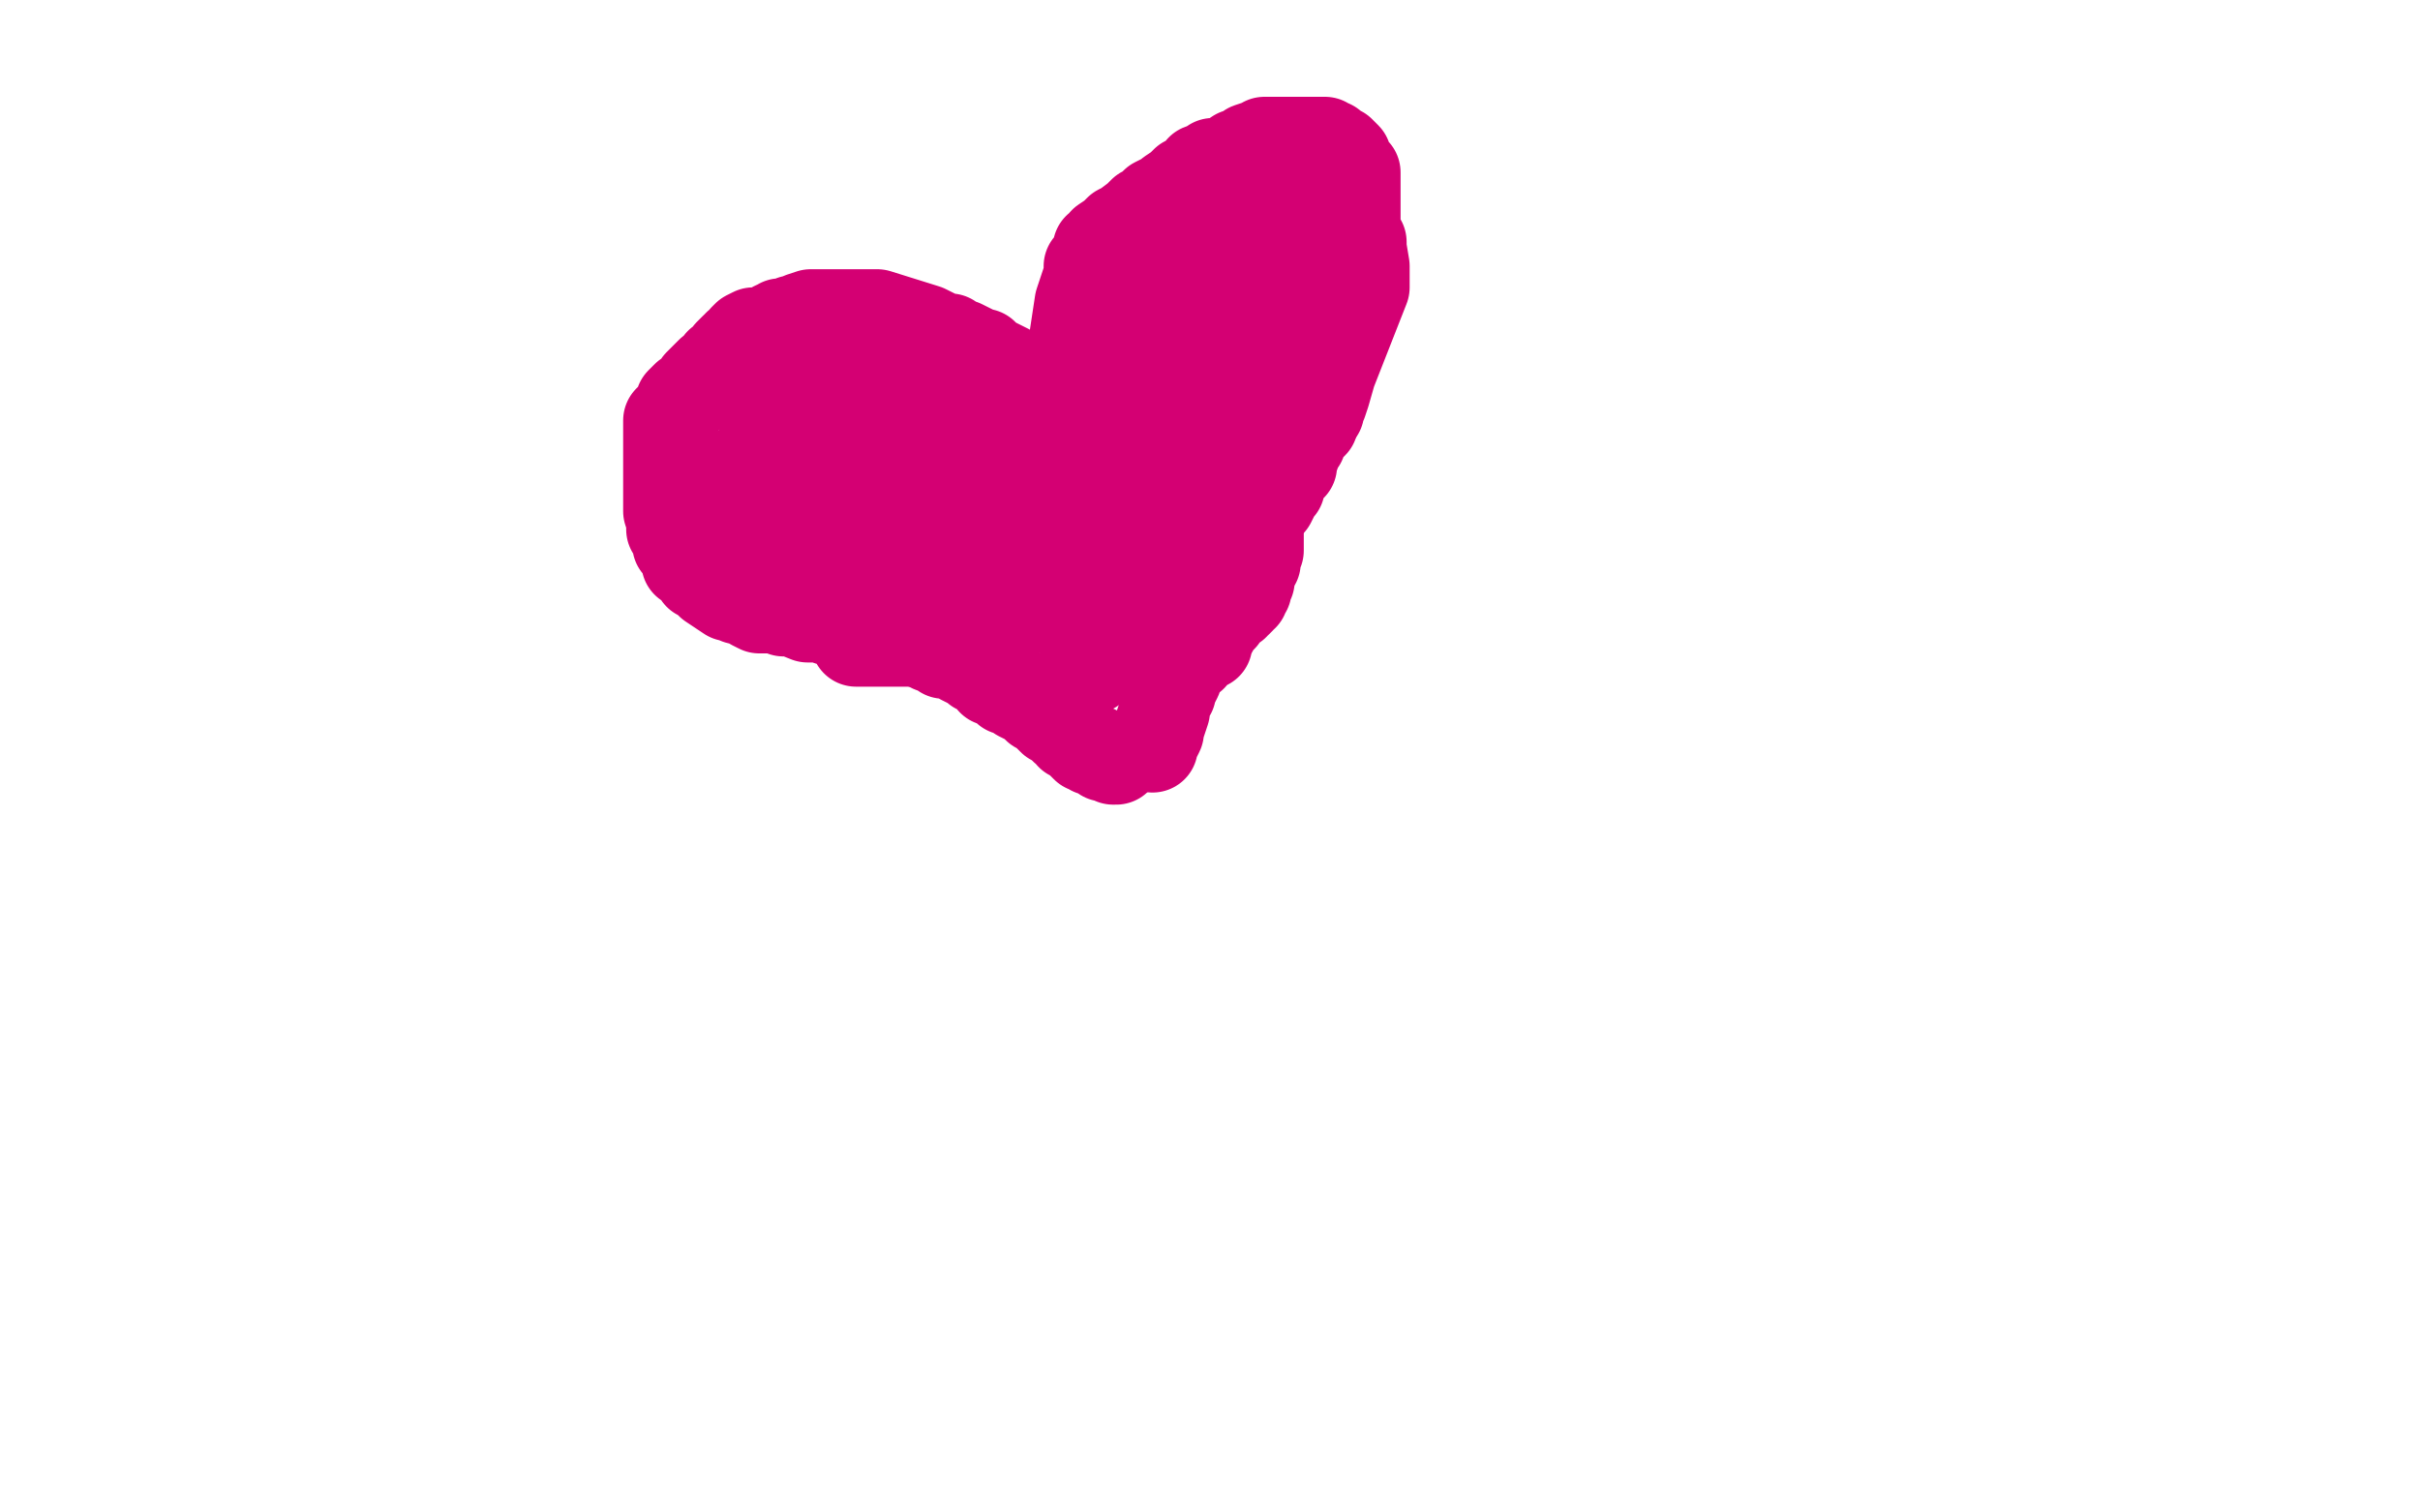
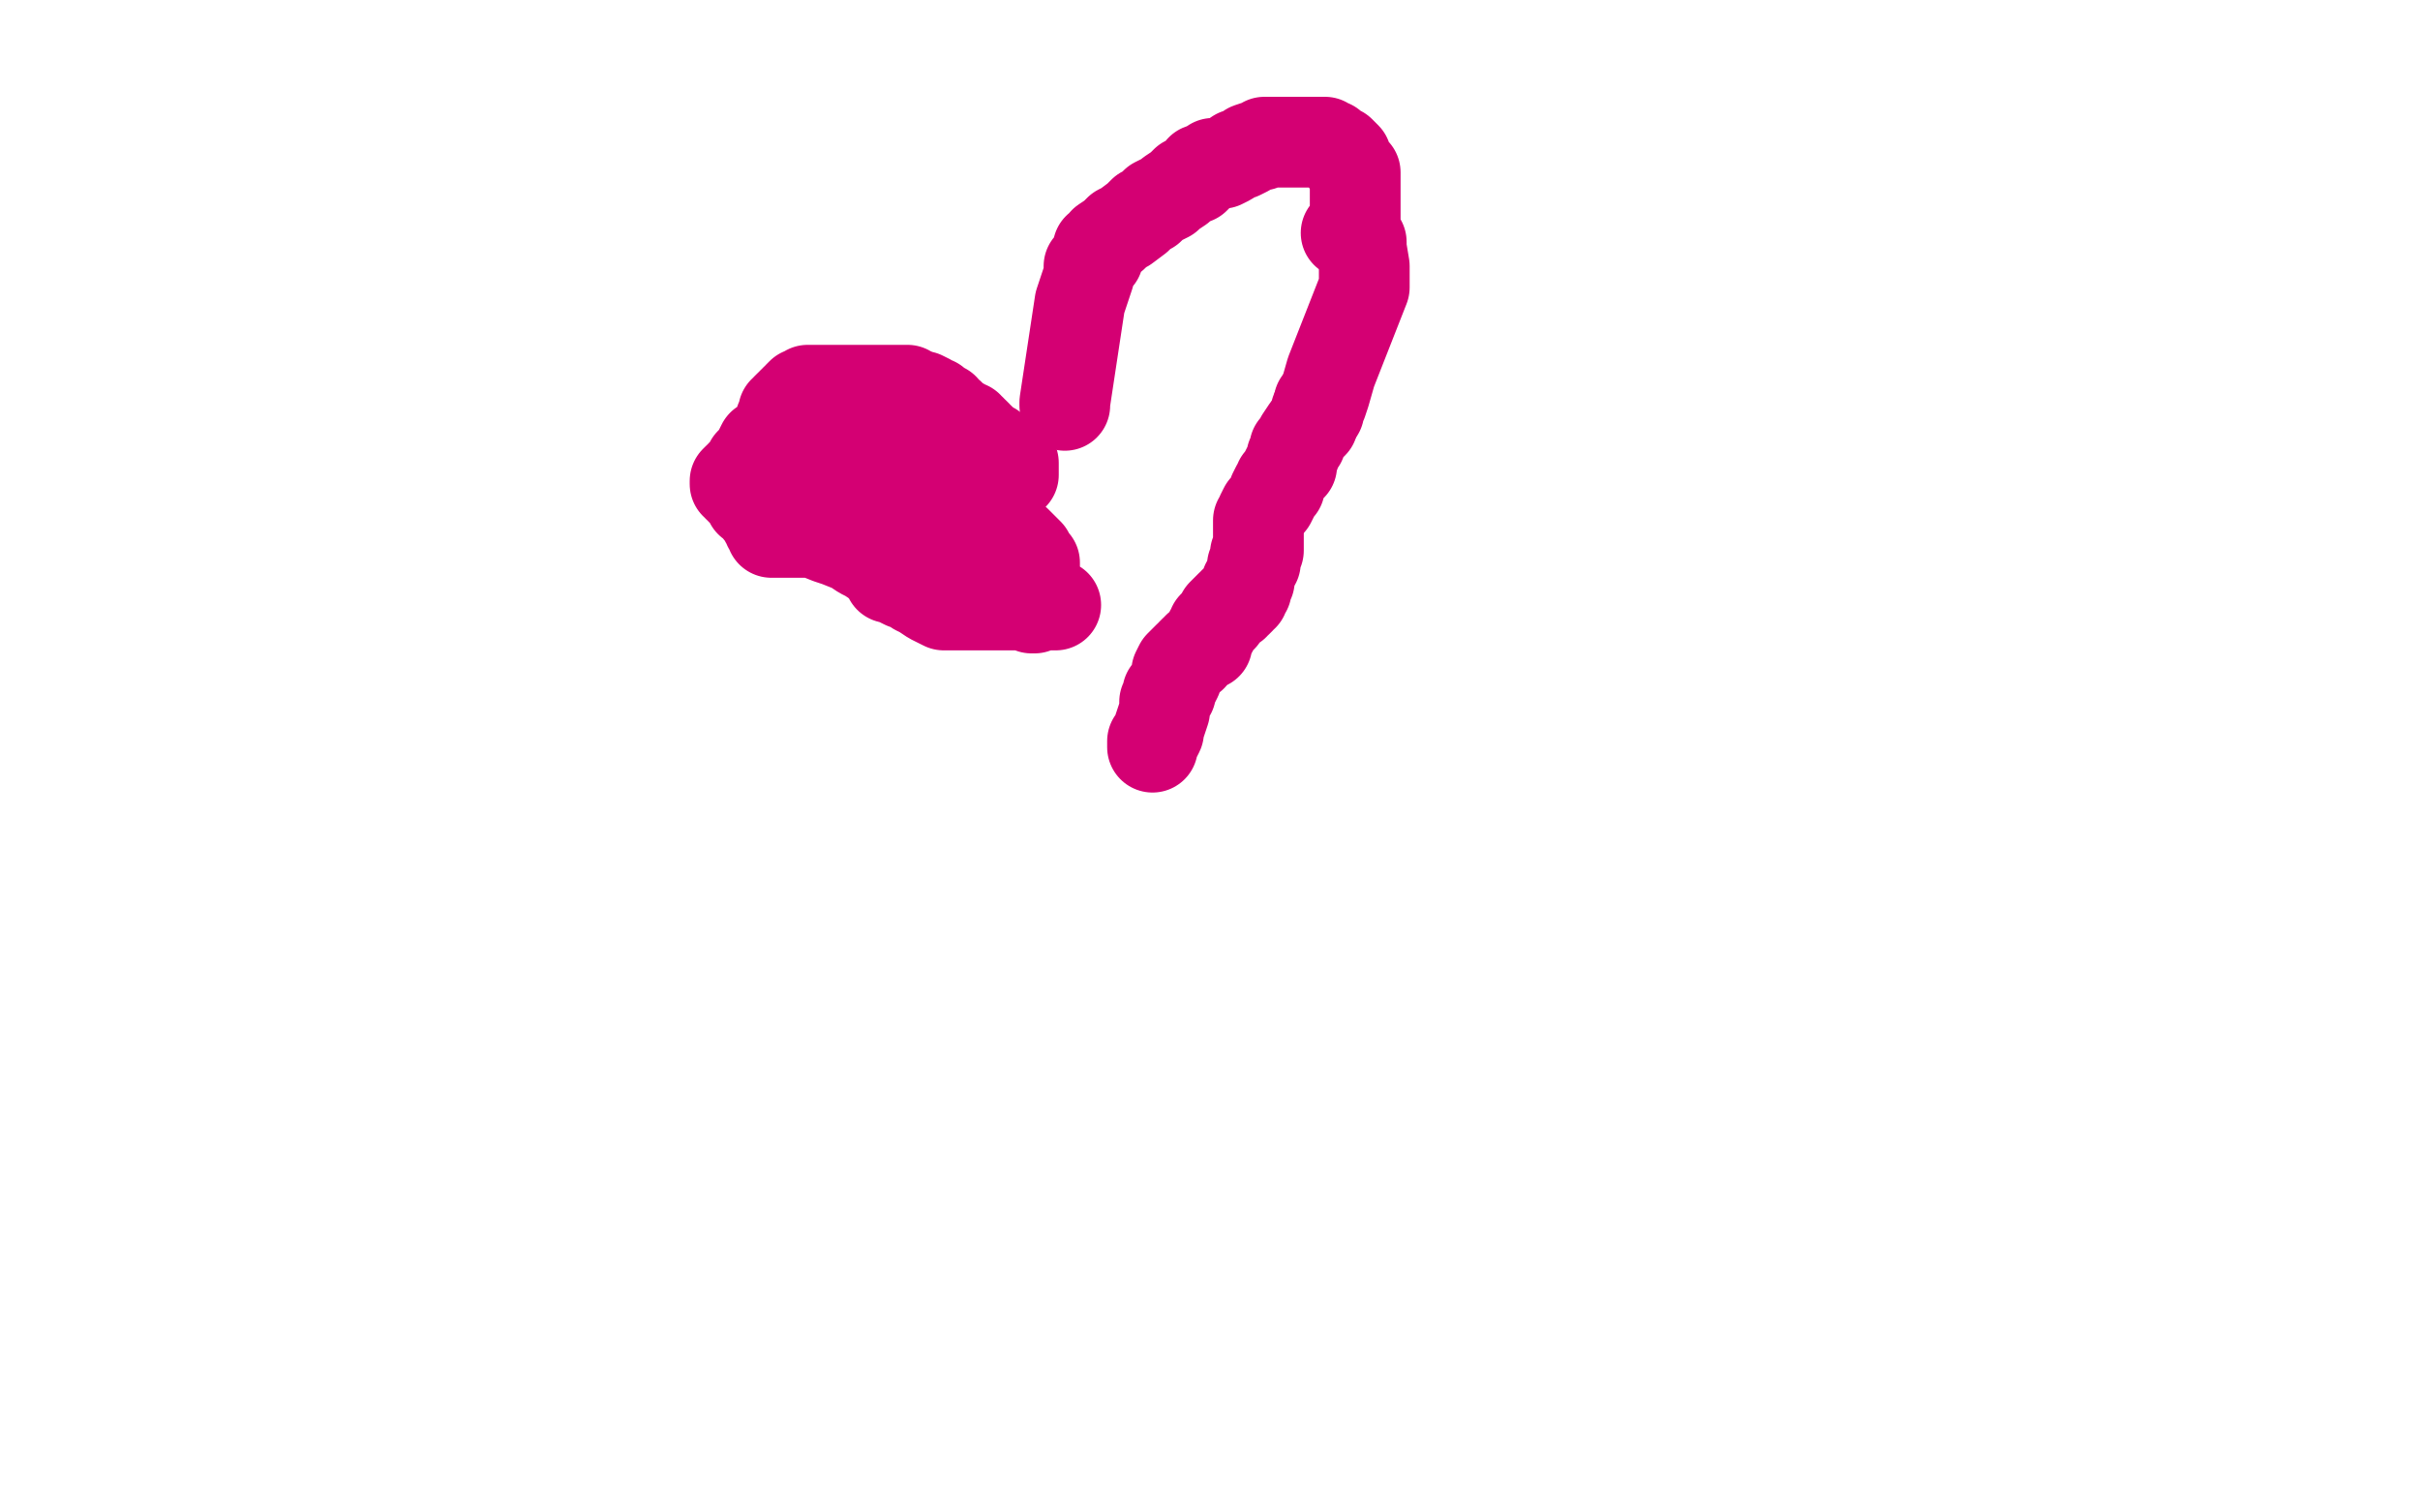
<svg xmlns="http://www.w3.org/2000/svg" width="800" height="500" version="1.1" style="stroke-antialiasing: false">
  <desc>This SVG has been created on https://colorillo.com/</desc>
  <rect x="0" y="0" width="800" height="500" style="fill: rgb(255,255,255); stroke-width:0" />
-   <polyline points="347,144 347,143 347,143 347,142 347,142 347,141 347,141 347,140 347,140 347,138 346,136 346,135 345,134 345,133 344,133 344,131 343,131 342,130 340,129 340,128 339,127 338,127 337,125 336,125 334,124 333,122 331,121 329,120 327,119 325,117 323,117 322,116 320,115 318,114 315,113 314,112 312,112 310,111 308,110 306,109 290,104 288,104 287,104 284,104 283,104 280,104 277,104 276,104 275,104 272,104 271,104 269,104 268,104 265,105 264,106 263,106 262,106 262,107 261,107 260,107 259,107 258,107 257,108 256,108 256,109 255,109 253,110 252,110 250,110 249,110 247,111 246,112 245,114 244,114 244,115 243,115 242,116 241,117 241,118 240,119 239,120 238,120 238,121 235,123 234,124 231,127 229,130 227,131 225,133 225,134 224,136 223,137 222,138 221,139 221,140 221,141 221,142 221,143 221,144 221,145 221,146 221,147 221,148 221,149 221,150 221,151 221,152 221,153 221,157 221,159 221,162 221,165 221,167 221,169 222,172 222,173 222,175 223,176 224,178 224,180 225,181 226,183 227,184 227,186 229,186 231,189 231,190 233,191 234,192 235,193 238,195 241,197 242,197 244,198 248,199 249,200 251,201 254,201 257,201 259,202 262,202 267,204 269,204 272,204 274,205 278,206 279,207 282,208 283,208 284,210 284,211 284,212 283,212 284,212 285,212 287,212 288,212 290,212 291,212 293,212 296,212 299,212 300,212 302,212 306,213 307,213 308,214 311,215 312,216 313,216 314,216 316,216 318,218 320,219 322,220 323,221 327,223 328,225 330,225 333,228 335,228 337,230 341,232 342,233 343,234 345,235 348,238 349,238 350,239 352,241 354,242 354,243 356,244 357,245 358,246 359,247 360,247 361,248 362,248 364,249 365,250 366,250 367,250 368,251 369,251" style="fill: none; stroke: #d40073; stroke-width: 30; stroke-linejoin: round; stroke-linecap: round; stroke-antialiasing: false; stroke-antialias: 0; opacity: 1.0" />
  <polyline points="352,134 352,133 352,133 357,100 357,100 359,94 359,94 360,91 360,88 363,85 363,82 365,81 365,80 368,78 370,76 372,75 376,72 378,70 380,69 382,67 386,65 387,64 390,62 392,60 395,59 396,58 397,56 400,55 401,54 403,54 404,54 406,53 409,51 410,51 412,50 413,49 416,48 417,48 418,47 420,47 423,47 425,47 427,47 428,47 430,47 433,47 434,47 435,47 436,47 438,47 438,48 440,48 441,49 443,50 444,51 445,52 446,55 447,56 448,57 448,59 448,61 448,62 448,63 448,64 448,65 448,66 448,67 448,68 448,70 448,71 448,72 448,73 447,74 447,75 446,76 446,77 445,77 446,77 447,77 448,78 449,79 450,80 450,82 451,88 451,89 451,95 440,123 438,130 437,133 436,135 436,136 435,136 435,137" style="fill: none; stroke: #d40073; stroke-width: 30; stroke-linejoin: round; stroke-linecap: round; stroke-antialiasing: false; stroke-antialias: 0; opacity: 1.0" />
  <polyline points="436,133 436,134 436,134 436,135 436,135 435,137 435,137 434,140 434,140 432,142 432,142 430,145 430,146 429,147 428,148 428,150 427,151 427,152 427,153 427,154 426,154 425,156 424,158 423,159 423,161 422,161 421,163 421,164 420,166 419,167 418,168 417,170 417,171 416,172 416,173 416,174 416,176 416,177 416,178 416,179 416,180 416,181 416,182 415,183 415,184 415,185 415,186 414,187 414,188 413,191 413,192 412,193 412,195 411,196 411,197 410,197 410,198 409,199 408,199 408,200 407,200 406,201 405,202 404,203 404,204 403,205 402,206 401,207 401,208 400,209 400,210 399,211 399,212 399,213 398,213 397,214 396,214 396,215 395,215 394,216 394,217 393,217 392,218 390,220 389,222 389,224 388,226 387,228 387,229 386,229 386,231 385,232 385,234 385,235 384,238 383,241 383,242 382,244 381,245 381,246 381,247" style="fill: none; stroke: #d40073; stroke-width: 30; stroke-linejoin: round; stroke-linecap: round; stroke-antialiasing: false; stroke-antialias: 0; opacity: 1.0" />
-   <polyline points="360,221 361,221 361,221 361,220 361,219 361,218 360,215 359,212 358,209 357,208 357,209 358,210 359,212 360,212 361,212 362,212 362,211 362,210 362,209 361,207 360,205 359,203 358,203 357,201 356,200 356,201 356,202 357,204 358,204 359,204 360,204 360,202 360,200 360,199 360,197 359,196 359,195 357,193 356,192 356,191 355,191 355,192 355,193 356,194 357,195 358,196 359,196 360,196 360,195 360,193 360,192 360,191 360,187 360,185 359,183 359,181 358,181 357,180 356,180 356,181 356,182 356,183 356,185 356,186 357,187 358,186 358,177 357,175 356,173 356,172 355,171 355,170 355,169 355,168 355,167 355,168 355,169 355,170 355,171 355,172 356,172 357,172 357,171 357,170 357,169 357,168 357,167 357,166 356,164 355,163 355,162 355,161 353,160 352,159 351,159 351,160 351,161 351,162 352,162 352,163 353,164 354,164 355,163 355,162 355,161 355,160 355,159 355,158 354,157 354,156 353,155 352,154 351,152 350,152 349,152 349,153 349,154 350,155 350,156 351,157 352,157 353,157 354,157 355,157 355,156 355,155 355,154 355,153 355,152 355,151 355,150 355,149 354,147 353,146 353,145 352,145 351,144 351,143 351,142 350,142 350,143 350,144 350,145 350,146 350,147 351,147 351,146 351,145 351,144 351,142 351,141 351,140 351,139 350,139 350,138 349,136 349,135 348,134 347,133 347,132 347,131 348,131 348,132 349,133 349,135 350,136 351,138 351,139 352,139 353,140 353,141 353,142 354,142 354,143 354,144 354,145 354,146 354,147 354,148 354,149 354,150 354,151 354,152 354,153 354,154 354,155 354,156 354,158 354,159 354,160 354,162 354,164 354,165 354,166 354,168 354,169 354,171 355,171 355,172 356,174 357,175 357,176 358,176 358,177" style="fill: none; stroke: #d40073; stroke-width: 30; stroke-linejoin: round; stroke-linecap: round; stroke-antialiasing: false; stroke-antialias: 0; opacity: 1.0" />
-   <polyline points="374,202 374,201 374,201 375,200 375,200 377,198 377,198 380,197 380,197 383,195 388,193 389,192 391,191 393,190 393,189 394,189 394,188 395,187 396,186 396,185 396,184 396,183 396,182 396,181 396,180 396,179 396,178 396,177 395,176 395,175 394,175 393,173 392,173 392,172 391,172 390,170 389,170 389,169 388,169 387,168 386,167 386,166 385,166 384,164 383,164 383,163 382,163 381,163 380,163 380,162 379,162 379,161 378,160 377,159 376,158 376,157 375,156 375,155 375,154 375,155 376,155 376,156 376,157 377,158 377,160 377,161 378,163 378,164 378,167 378,169 378,171 378,173 378,176 378,178 378,179 378,181 378,182 378,183 378,184 378,185 378,186 378,187 378,188 377,188 377,187 377,186 377,185 377,184 377,183 377,182 377,181 377,180 377,177 377,176 377,173 377,171 377,169 377,167 377,165 377,160 377,157 377,152 377,150 377,148 377,145 377,144 377,143 377,142 377,141 377,140 377,139 377,138 377,137 377,136 377,135 377,131 377,130 377,128 377,127 377,126 377,123 377,122 377,120 377,119 377,114 377,113 377,112 377,110 377,109 377,107 377,106 377,105 377,104 377,103 377,102 377,100 377,99 378,97 378,96 378,95 379,93 379,92 380,91 381,90 383,88 384,87 384,86 384,85 385,84 386,83 387,83 387,82 389,81 390,80 392,79 393,78 394,77 396,76 397,76 397,75 399,75 400,74 401,74 403,73 404,73 405,73 406,73 408,72 409,72 409,71 411,70 412,70 414,69 415,68 416,68 418,68 419,67 420,67 422,67 422,66 423,66 424,66 425,66 427,66 428,66 429,66 430,66 431,66 431,67 431,68 431,70 431,71 430,72 430,73 429,74 428,74 428,75 427,76 427,77 426,77 426,78 426,79 426,80 426,81 426,82 426,83 426,84 426,85 426,86 426,87 426,88 426,89 426,90 426,91 426,92 426,93 425,94 425,95 425,96 425,97 425,98 425,99 424,99 424,100 424,101 424,102 424,103 424,104 424,105 424,106 424,107 423,107 423,108 422,109 422,111 421,111 421,112 421,113 420,114 420,115 420,116 419,116 419,118 418,118 418,119 418,120 418,121 417,122 417,123 416,124 416,125 415,125 415,126 415,127 414,127 414,128 414,129 413,130 413,131 412,132 412,133 412,134 412,135 411,136 411,137 410,138 409,139 409,140 409,141 408,141 408,142 408,143 408,144 408,145 407,146 407,147 407,148 407,149 407,150 406,151 406,152 405,152 405,153 404,153 404,154 403,154 403,155 402,155 402,156 401,156 401,157 400,157 400,158 400,157 400,157 400,156 400,156 400,155 400,155 400,154 400,154 400,153 400,150 400,148 400,144 400,141 400,140 400,136 400,135 400,134 400,133 400,131 400,129 400,127 400,126 400,124 400,122 400,121 400,120 400,118 400,117 400,116 400,115 400,114 400,111 400,110 400,109 400,108 400,107 400,106 401,106 401,105 401,104 401,103 401,102 401,101 402,100 402,99 403,99 403,98 403,97 404,97 404,96 405,95 405,94 406,93 407,92 407,91 408,91 408,92 407,92 407,93 406,93 405,94 404,95 403,97 401,100 399,103 397,104 395,106 394,108 393,109 392,110 391,111 390,114 388,115 387,117 386,120 385,122 384,123 383,124 381,127 380,129 378,131 377,133 375,135 371,140 371,141 369,143 367,145 366,147 365,147 365,148 364,148 363,148 364,148" style="fill: none; stroke: #d40073; stroke-width: 30; stroke-linejoin: round; stroke-linecap: round; stroke-antialiasing: false; stroke-antialias: 0; opacity: 1.0" />
  <circle cx="315.5" cy="188.5" r="15" style="fill: #d40073; stroke-antialiasing: false; stroke-antialias: 0; opacity: 1.0" />
  <circle cx="289.5" cy="150.5" r="15" style="fill: #d40073; stroke-antialiasing: false; stroke-antialias: 0; opacity: 1.0" />
-   <polyline points="320,165 320,164 320,164" style="fill: none; stroke: #d40073; stroke-width: 30; stroke-linejoin: round; stroke-linecap: round; stroke-antialiasing: false; stroke-antialias: 0; opacity: 1.0" />
  <polyline points="335,157 335,156 335,156 335,154 335,154 335,153 335,153 334,153 333,152 332,151 330,150 328,149 328,148 327,148 326,148 326,147 325,147 325,146 324,146 324,145 323,145 323,144 322,143 321,143 321,142 320,142 320,141 319,141 318,140 317,140 316,140 315,139 315,138 314,138 314,137 313,137 312,136 312,135 311,135 310,134 309,133 308,133 307,132 305,131 304,131 302,130 300,130 300,129 299,129 298,129 297,129 295,129 294,129 293,129 292,129 291,129 290,129 289,129 288,129 287,129 286,129 285,129 283,129 282,129 281,129 280,129 279,129 278,129 276,129 275,129 274,129 273,129 272,129 271,129 270,129 269,129 268,129 267,129 267,130 266,130 265,130 264,131 264,132 263,132 263,133 262,133 262,134 261,134 260,135 260,136 259,136 259,137 259,138 259,139 258,139 258,140 258,141 258,142 258,143 258,144 257,144 256,144 255,145 254,146 252,147 251,149 251,150 250,151 249,152 248,153 248,154 247,155 246,156 245,157 245,158 244,158 243,159 243,160 244,160 244,161 245,161 245,162 246,162 246,163 247,163 247,164 248,164 248,165 248,166 249,166 250,167 251,167 251,169 252,169 252,170 253,171 253,172 254,172 254,173 254,174 255,174 255,175 255,176 256,176 257,176 259,176 260,176 261,176 264,176 266,176 267,176 269,176 274,178 277,179 282,181 285,183 287,184 290,186 291,187 293,189 294,190 294,191 296,191 297,192 299,193 302,194 303,195 305,196 308,198 310,199 312,200 314,200 315,200 319,200 320,200 322,200 324,200 325,200 327,200 328,200 329,200 330,200 332,200 334,200 336,200 338,200 340,200 342,200 346,200 347,200 348,200 349,200 348,200 347,200 346,200 345,200 344,200 343,200 342,200 342,199 341,199 341,200 341,201 342,201 342,200 342,199 342,198 342,197 342,196 342,194 342,192 342,191 342,188 342,187 342,186 341,185 340,183 336,179 335,179 334,179 333,179 332,179 331,179 330,179 329,179 328,179 328,178 327,178 326,177 326,176 325,176 325,175 324,174 324,173 323,173 321,169 320,168 319,168 319,167 318,167 318,166 317,166 317,165 316,165 315,165 315,164 314,164 313,164 313,165 313,166 313,167 313,169 313,170 313,171 313,172 313,173 313,174 313,175 313,176 313,175 313,174 313,173 313,172 313,171 313,170 313,169 313,167 313,166 313,165 313,164 313,163 313,162 313,161 312,160 311,160 310,160 309,160 308,160 307,160 306,160 305,160 304,160 303,160 302,160 301,160 300,160 299,160 298,160 297,160 296,160 295,160 295,159 294,159 293,159 292,159 291,159 290,159 290,158 289,158 288,158 288,157 287,157 286,155 285,154 285,153 284,153 284,152 283,152 283,150 283,149 282,149 282,148 281,148 281,147 280,147 279,146 278,145 277,145 276,146" style="fill: none; stroke: #d40073; stroke-width: 30; stroke-linejoin: round; stroke-linecap: round; stroke-antialiasing: false; stroke-antialias: 0; opacity: 1.0" />
  <polyline points="273,167 272,167 272,167 270,167 270,167 269,167 269,167 268,166 268,166 267,166 267,166 266,164 266,164 265,164 264,163 264,162 263,161 263,160 262,159 262,157 262,156 262,155 262,154 263,154" style="fill: none; stroke: #d40073; stroke-width: 30; stroke-linejoin: round; stroke-linecap: round; stroke-antialiasing: false; stroke-antialias: 0; opacity: 1.0" />
  <polyline points="433,282 433,281 433,281 433,280 433,280 434,278 434,278 435,277 435,277 437,274 437,274 439,273 439,273 443,268 443,268 450,260 455,256 458,252 465,245 474,239 475,238 477,236 478,236 479,235 480,234 481,233 482,232 483,232" style="fill: none; stroke: #d40073; stroke-width: 30; stroke-linejoin: round; stroke-linecap: round; stroke-antialiasing: false; stroke-antialias: 0; opacity: 1.0" />
  <polyline points="439,285 438,285 438,285 437,285 437,285 436,285 436,285 435,285 435,285 435,283 435,282 435,280 437,277 437,276 446,265 446,264 446,263 445,263 444,263 444,264 443,265 442,267 441,268 439,269 438,271 437,272 436,273 436,274 435,274 434,276 433,276 432,277 431,279 430,279 430,280 429,281 428,282 427,282 426,282 425,282 425,281 425,280 425,279 425,278 425,277 425,276 425,275 426,274 426,273 426,272 425,272 424,273 423,274 423,275 422,276 421,277 422,276 424,274 426,273 428,271 433,268 444,258 451,252 457,244 471,230 478,224 484,219 489,214 496,207 498,205 500,203 502,202 503,201 502,201 501,201 501,202 500,202 499,204 498,205 497,206 496,207 496,208 495,209 494,211 493,213 492,214 492,216 490,218 489,220 488,221 486,225 485,227 484,230 482,232 482,235 478,241 477,243 475,245 472,250 470,252 469,254 466,257 464,260 463,261 462,262 463,261 463,260 464,259 465,258 467,257 468,255 469,254 473,250 475,247 479,242 483,238 487,234 494,225 497,223 500,220 503,217 505,217 506,217 507,217" style="fill: none; stroke: #ffffff; stroke-width: 30; stroke-linejoin: round; stroke-linecap: round; stroke-antialiasing: false; stroke-antialias: 0; opacity: 1.0" />
</svg>